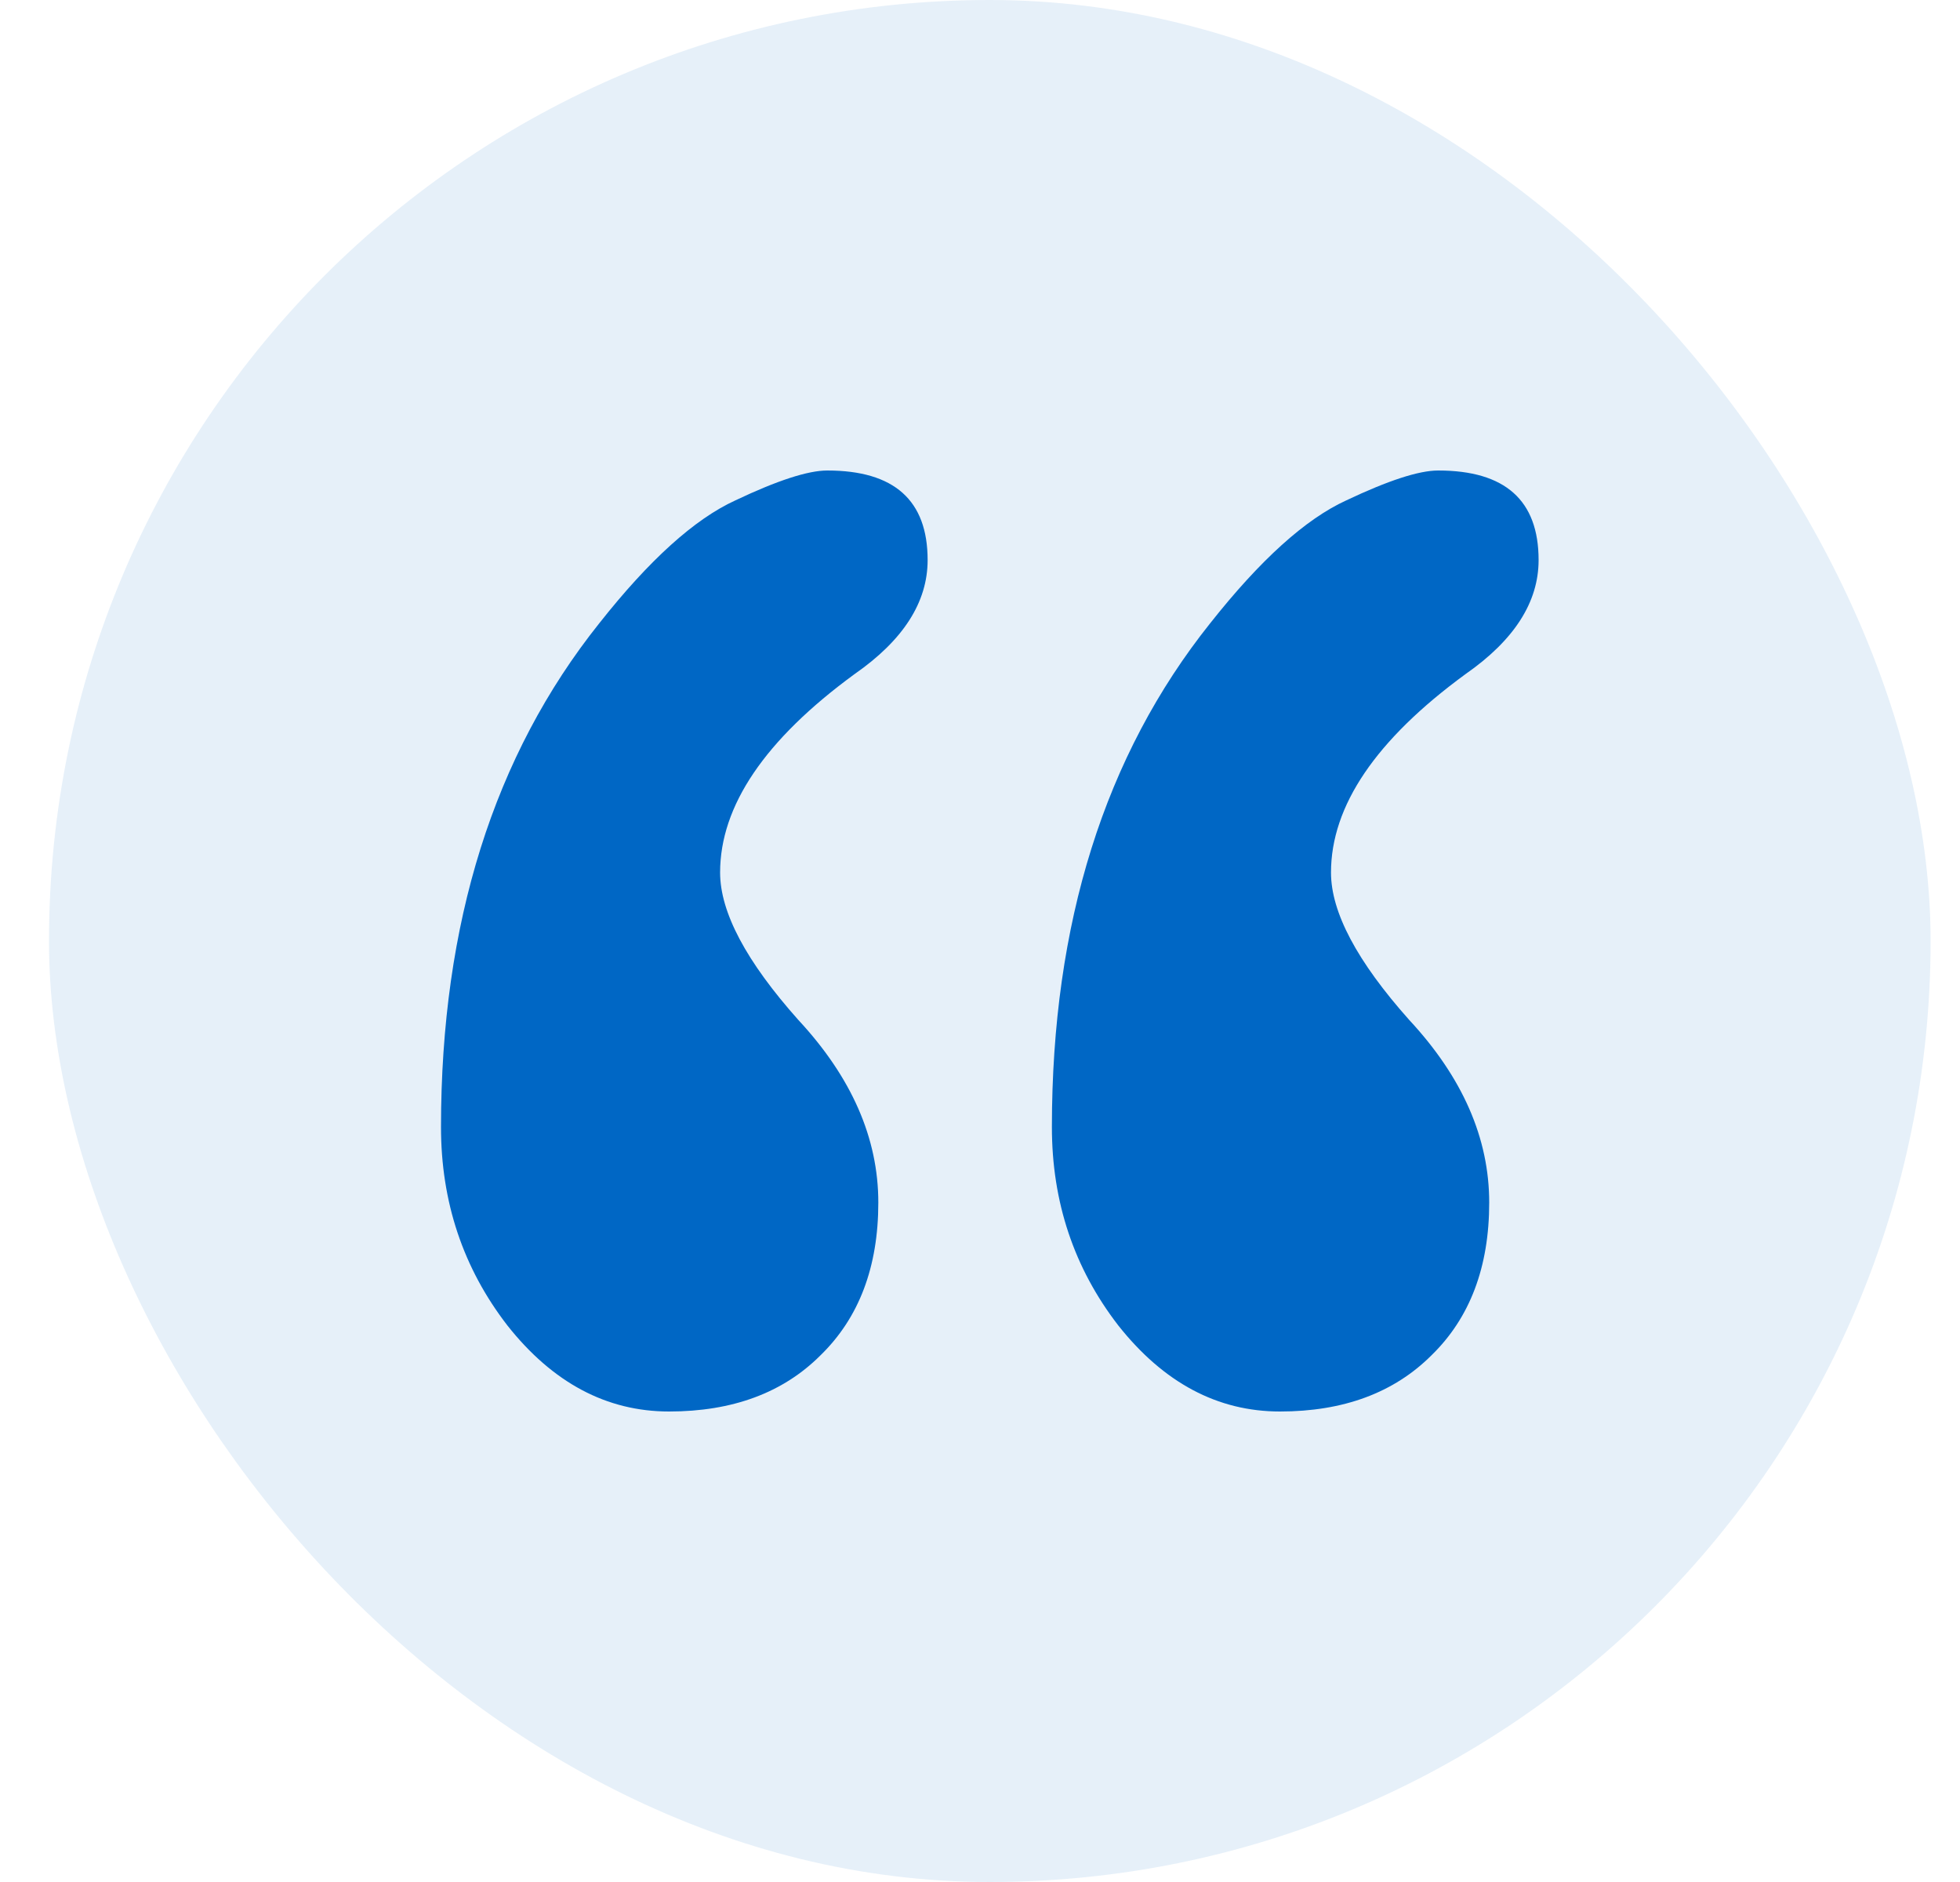
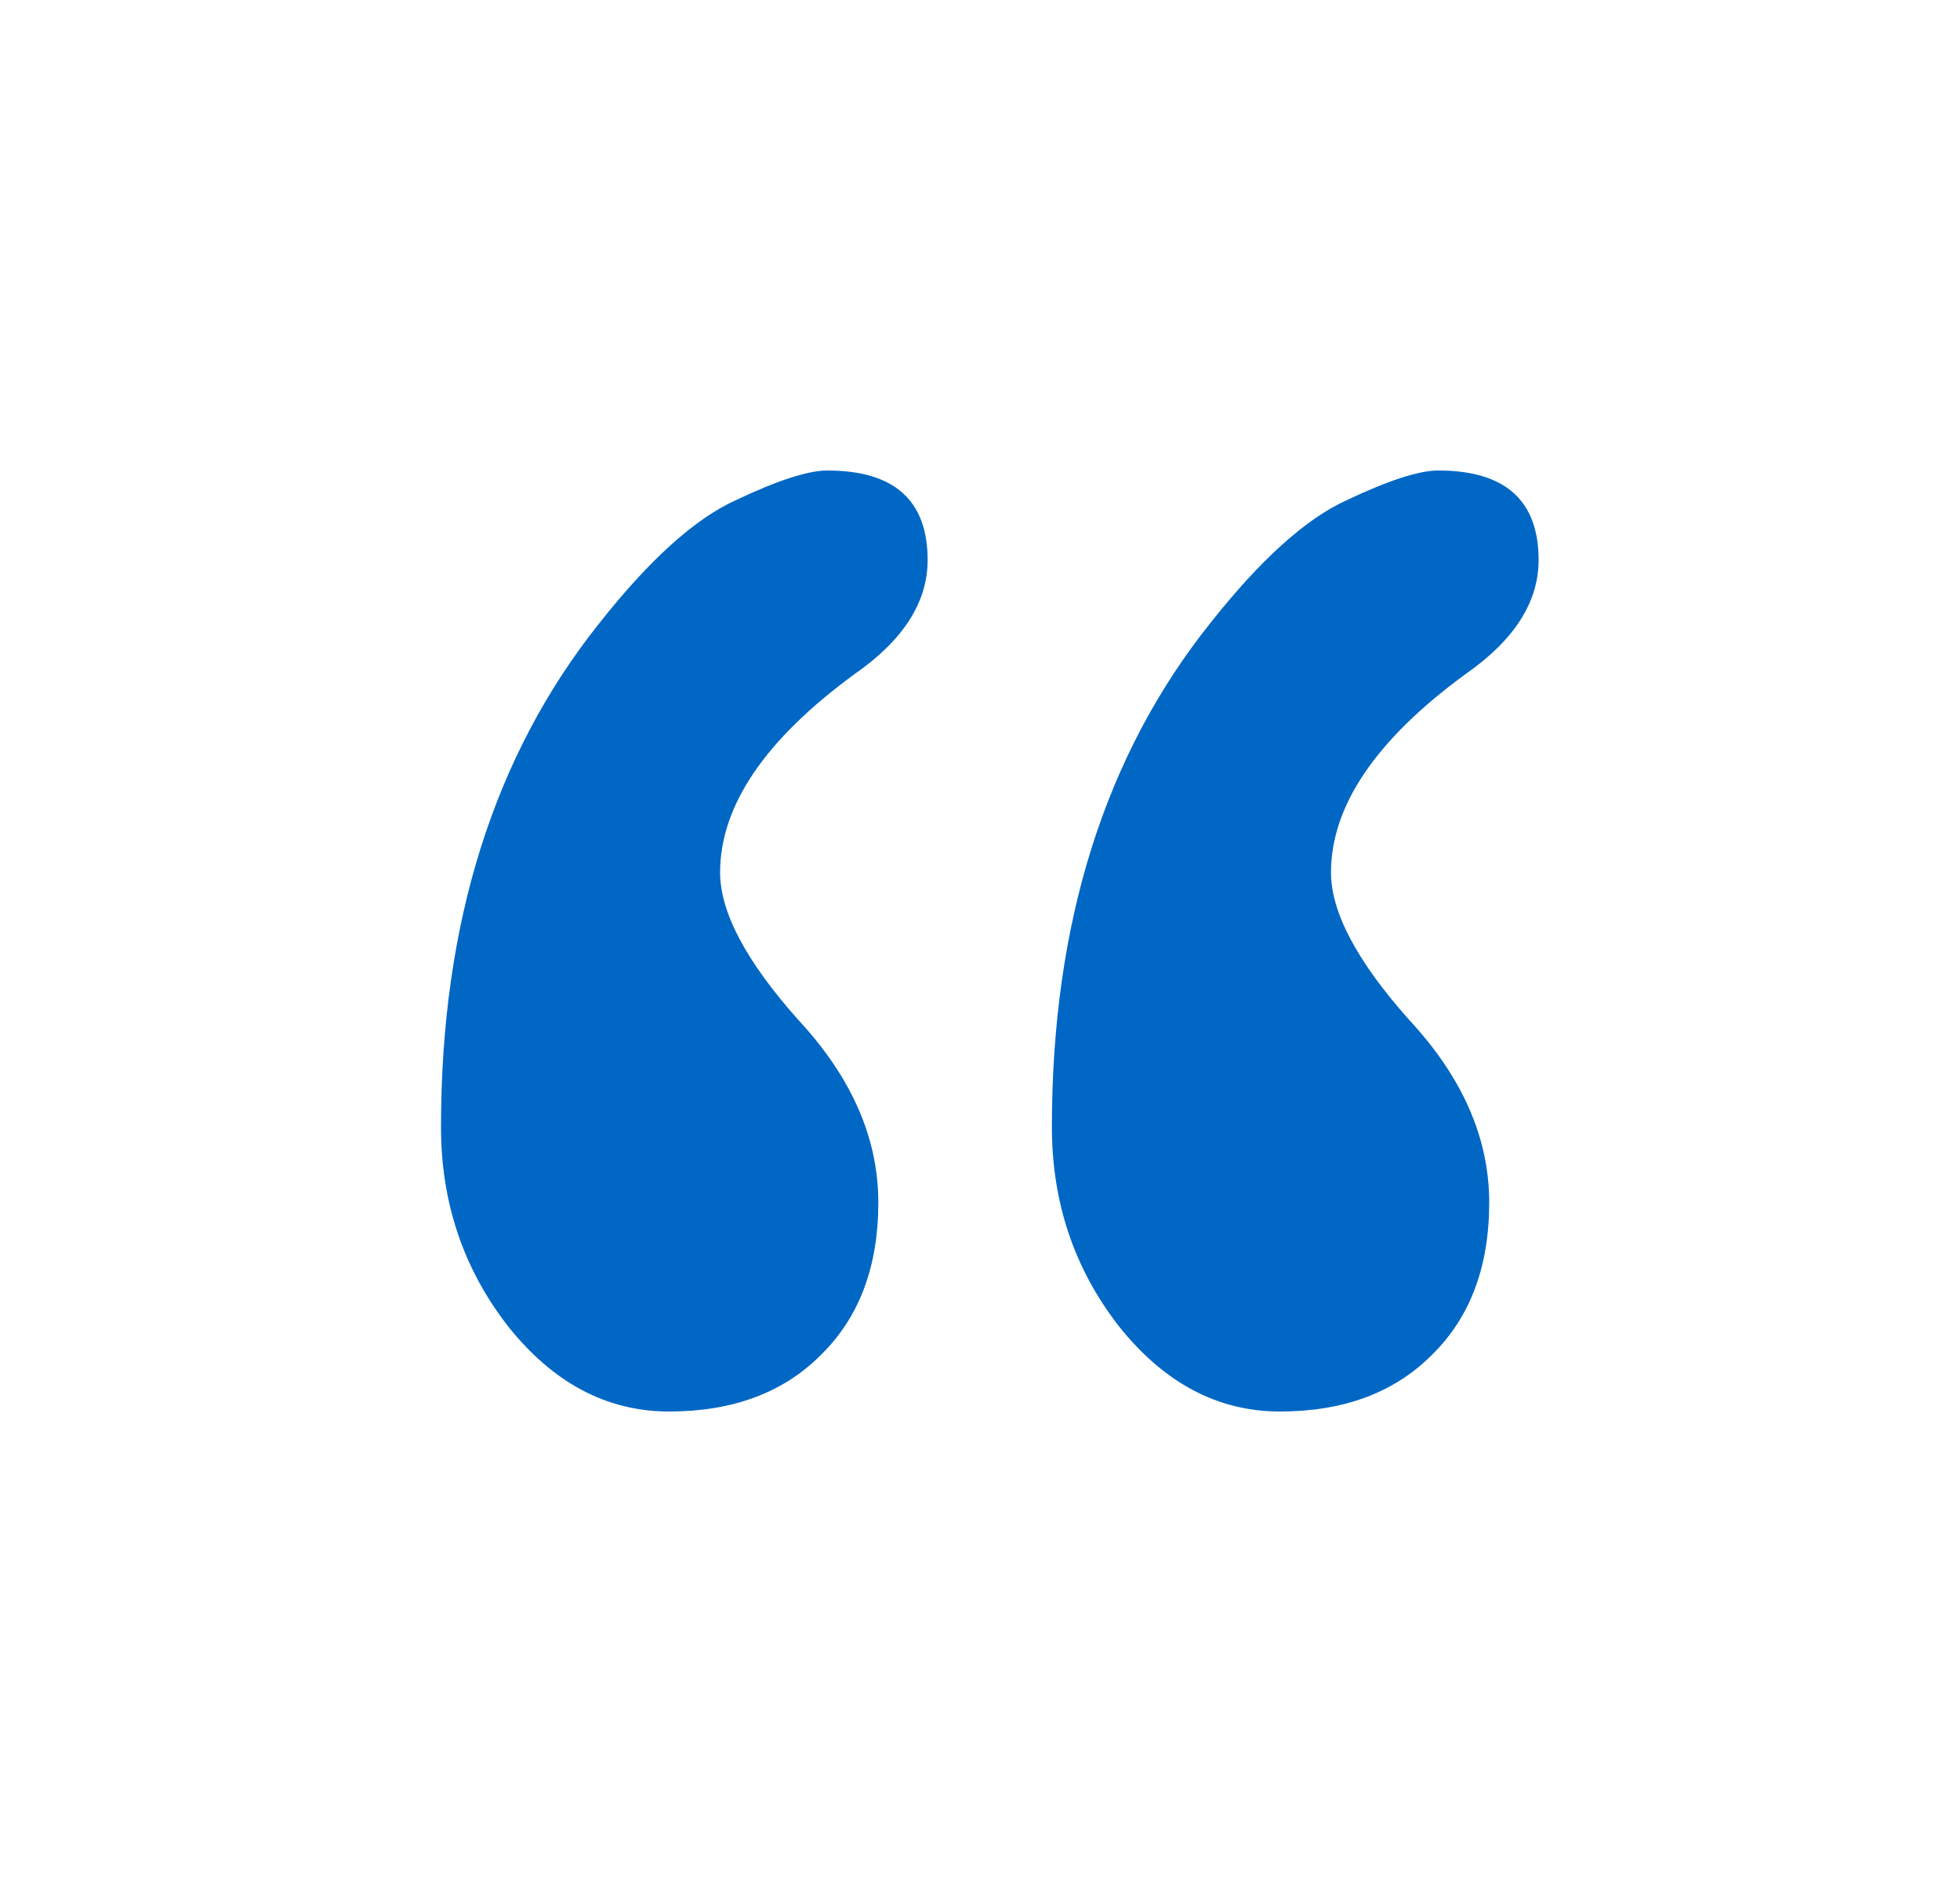
<svg xmlns="http://www.w3.org/2000/svg" width="25" height="24" fill="none">
-   <rect opacity=".1" x=".625" width="24" height="24" rx="12" fill="#0067C5" />
  <path d="M10.552 6c.854 0 1.28.38 1.28 1.142 0 .537-.31 1.022-.933 1.455-1.143.836-1.714 1.68-1.714 2.53 0 .507.333 1.134.998 1.88.68.732 1.02 1.508 1.02 2.329 0 .82-.246 1.47-.738 1.948-.477.477-1.121.716-1.931.716-.796 0-1.484-.366-2.062-1.097-.565-.731-.847-1.575-.847-2.53 0-2.597.673-4.739 2.019-6.425.636-.806 1.215-1.329 1.736-1.567.535-.254.926-.381 1.172-.381Zm7.792 0c.854 0 1.281.38 1.281 1.142 0 .537-.311 1.022-.933 1.455-1.143.836-1.715 1.68-1.715 2.53 0 .507.333 1.134.998 1.88.68.732 1.02 1.508 1.02 2.329 0 .82-.245 1.47-.737 1.948-.478.477-1.122.716-1.932.716-.796 0-1.483-.366-2.062-1.097-.565-.731-.847-1.575-.847-2.53 0-2.597.673-4.739 2.019-6.425.637-.806 1.215-1.329 1.736-1.567.536-.254.926-.381 1.172-.381Z" fill="#0067C5" />
</svg>